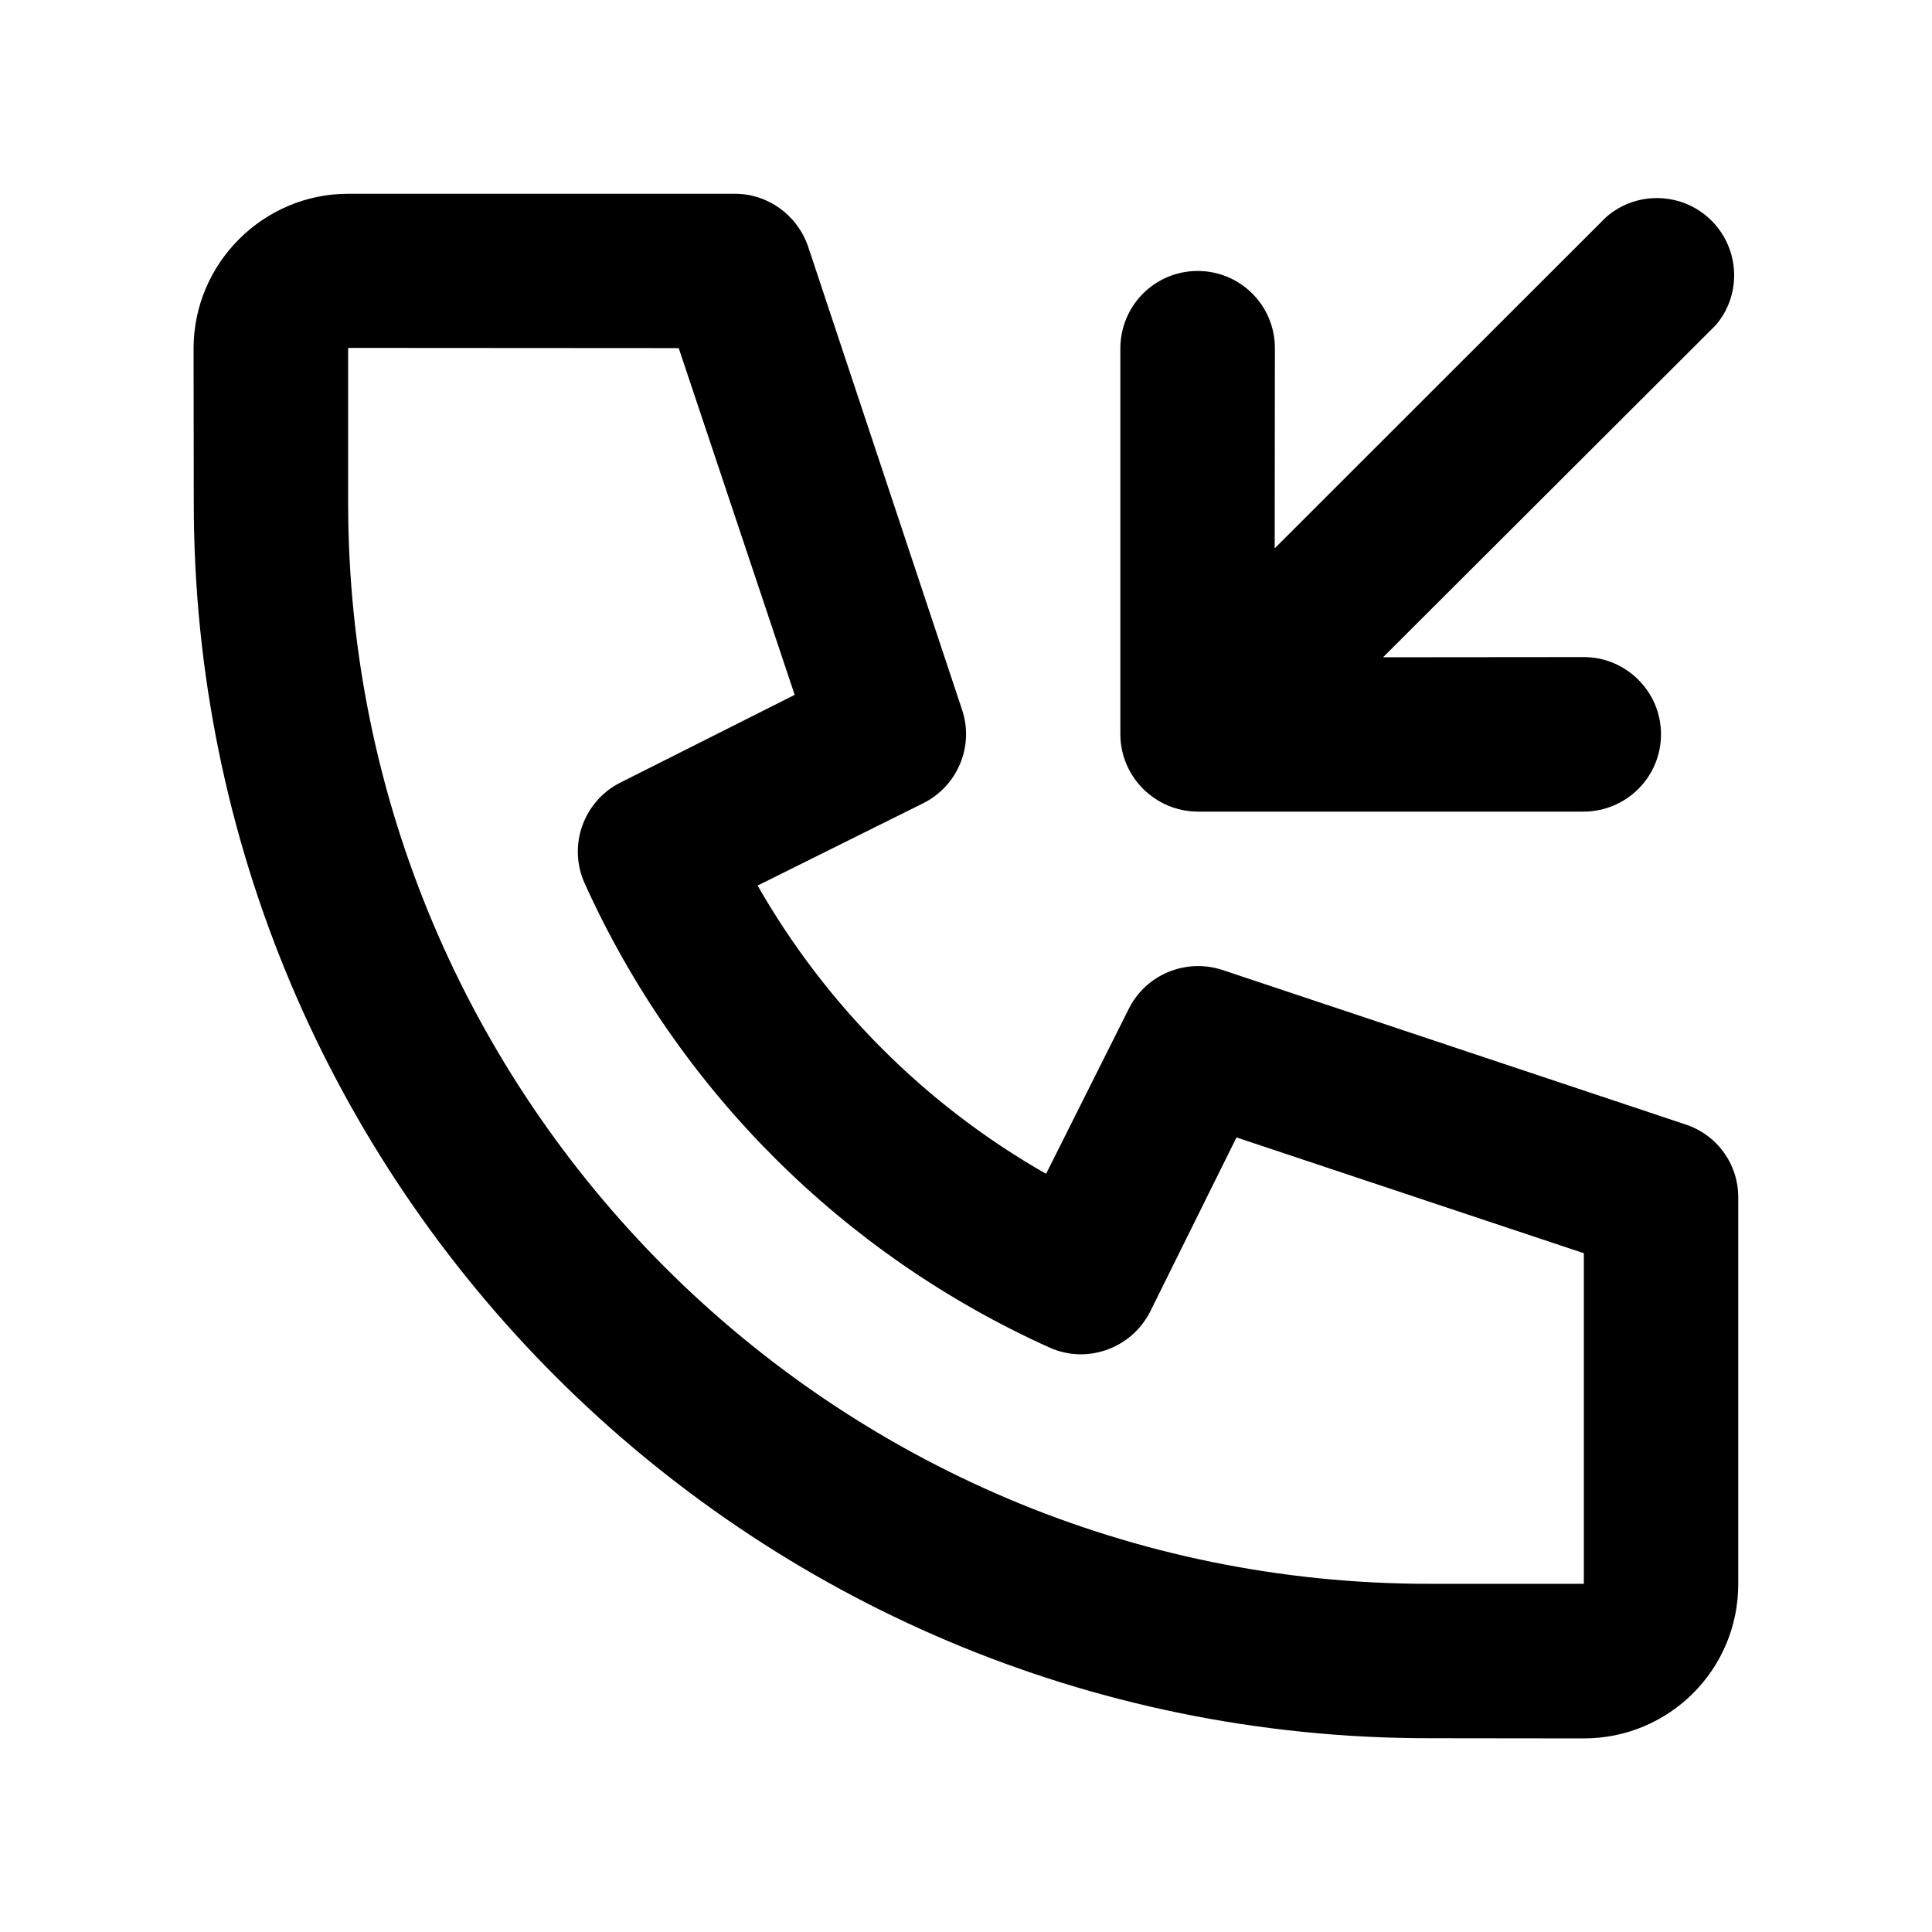
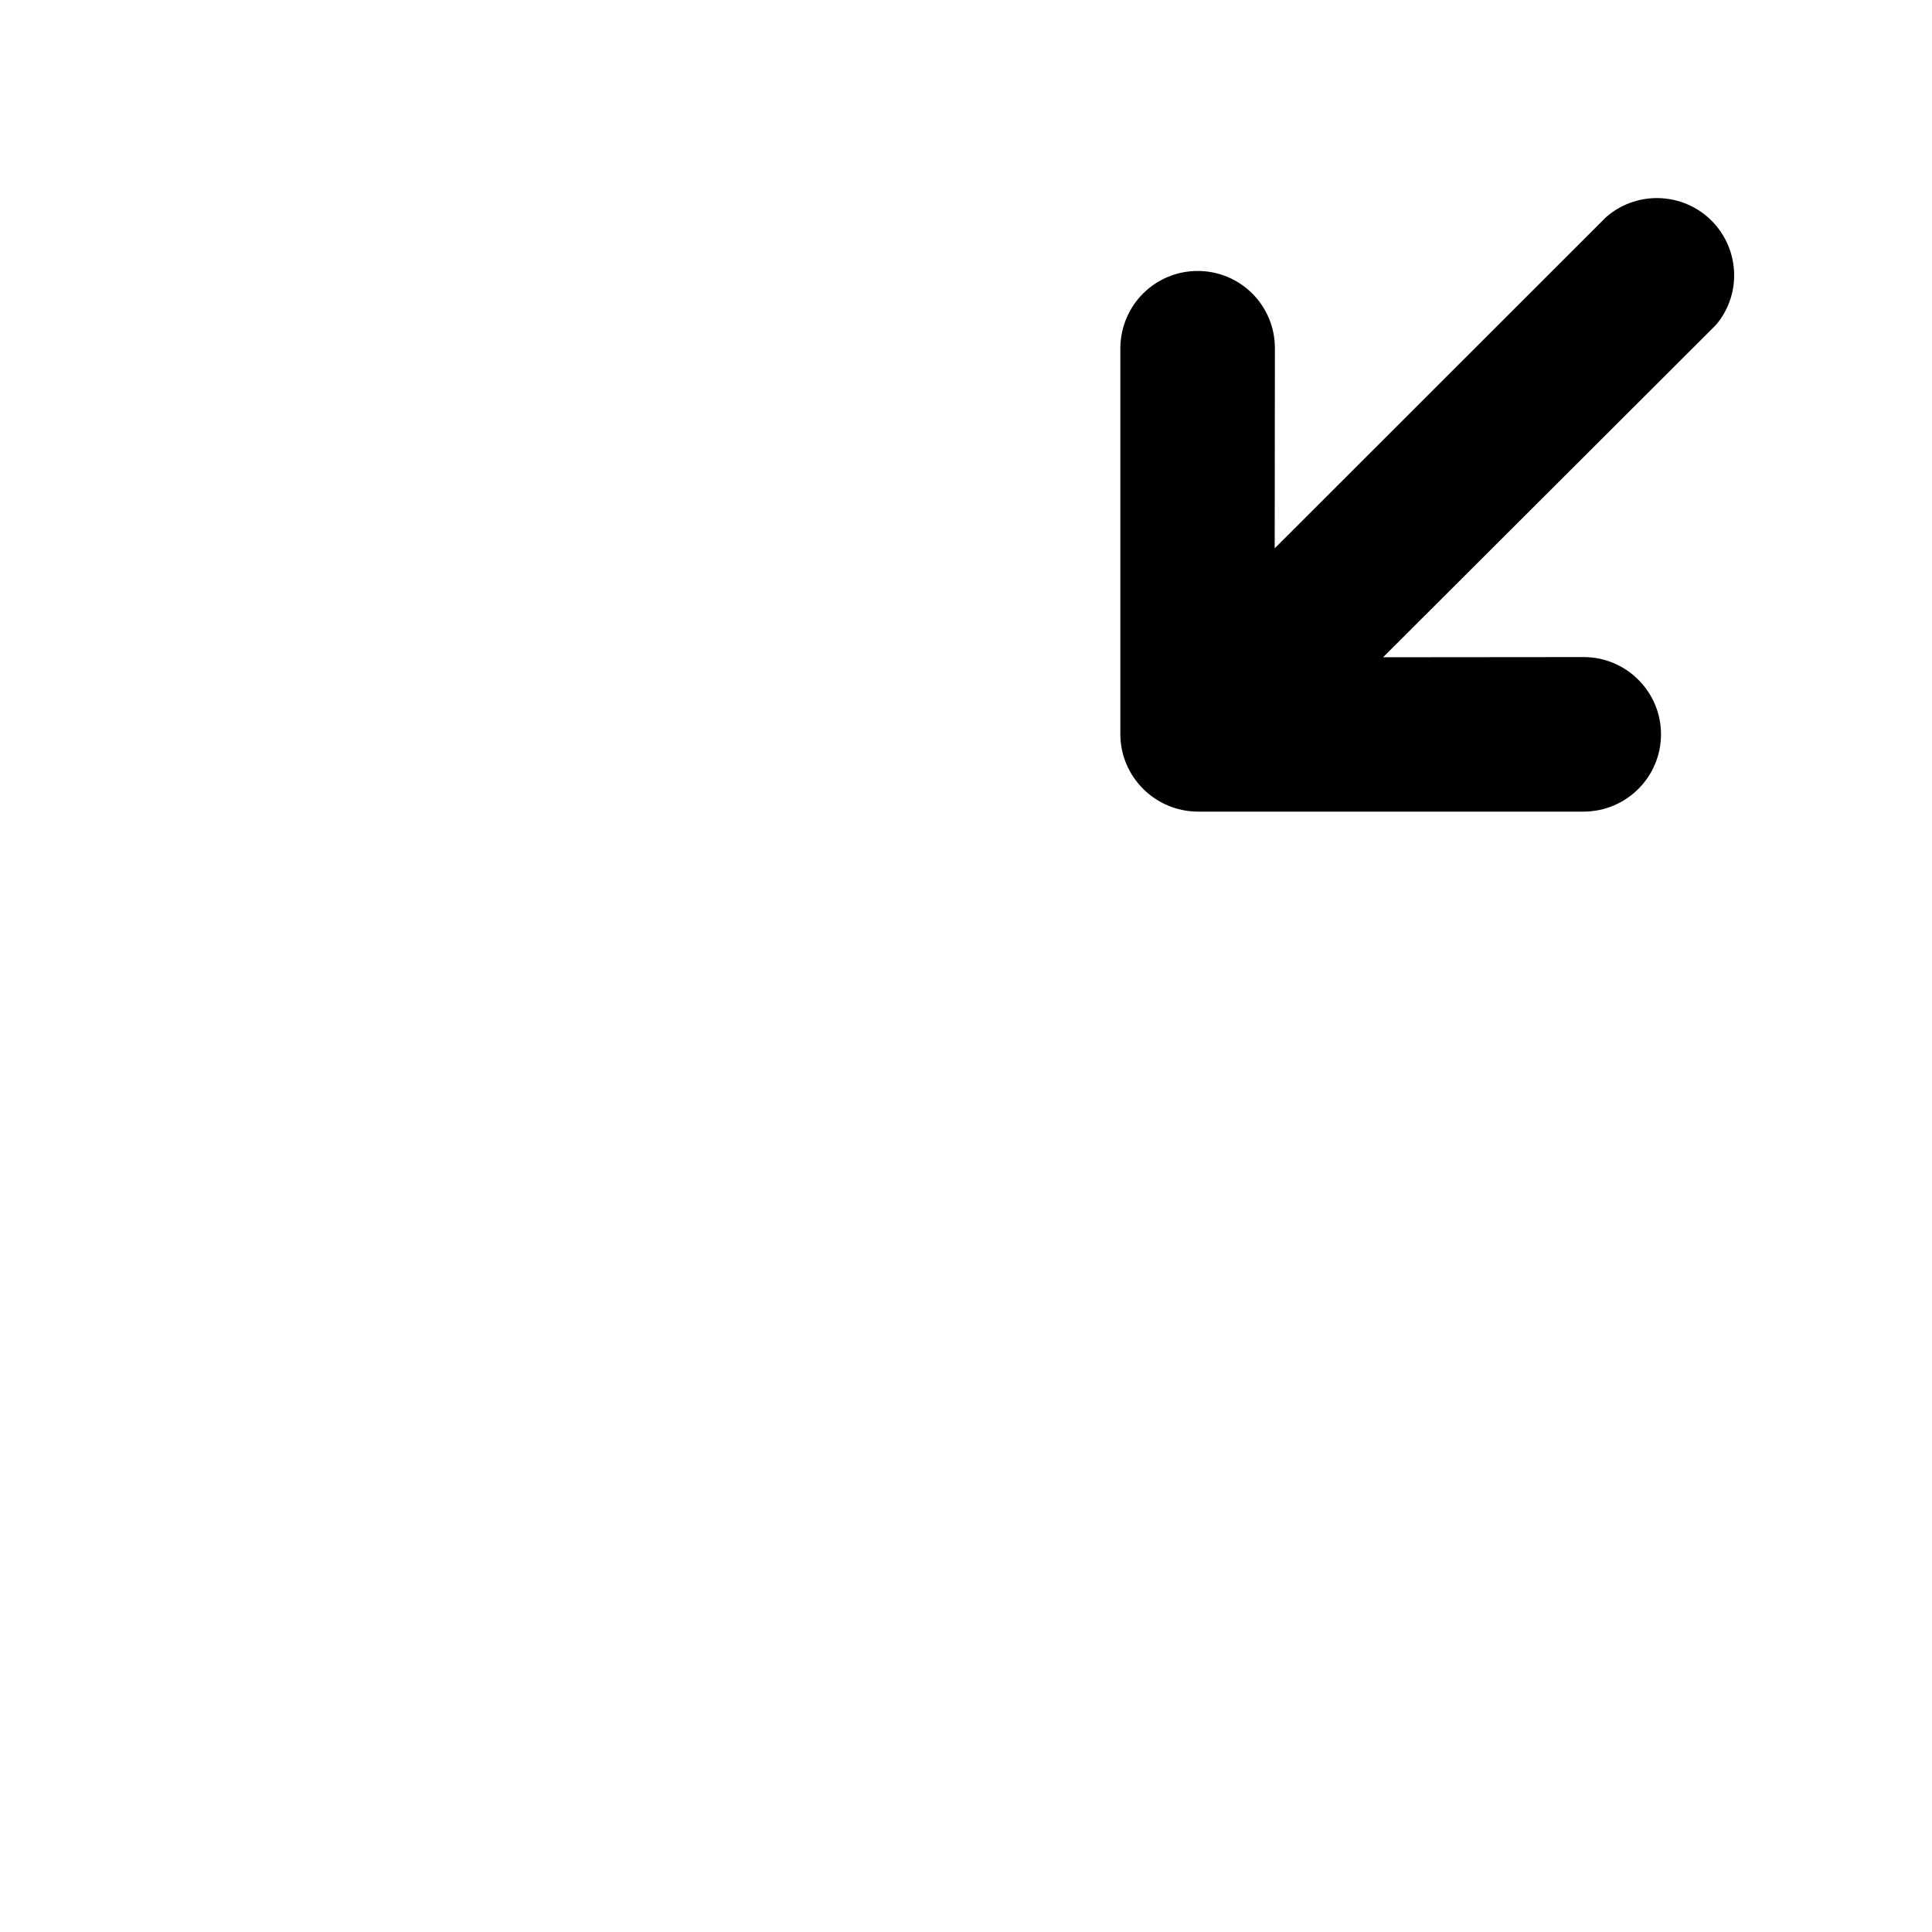
<svg xmlns="http://www.w3.org/2000/svg" fill="#000000" width="800px" height="800px" version="1.1" viewBox="144 144 512 512">
  <g>
-     <path d="m590.59 441.96-122.78-40.957c-9.625-3.074-20.102 1.258-24.637 10.277l-21.918 43.73h-0.152c-31.789-18.137-58.141-44.488-76.328-76.328l43.984-21.867c9.07-4.586 13.453-15.164 10.176-24.789l-40.805-122.77c-2.922-8.363-10.73-13.957-19.5-13.906h-102.37c-22.469 0-40.91 18.391-40.961 40.91l0.051 40.91c-0.051 180.92 146.56 327.53 327.48 327.48l40.91 0.047c22.672 0 40.961-18.34 40.91-40.961v-102.38c0.047-8.863-5.644-16.672-14.059-19.395zm-67.762 121.77c-158.25 0.047-286.57-128.27-286.57-286.52v-41.012l87.609 0.055 30.73 91.895-46.348 23.324c-9.621 4.938-13.805 16.625-9.32 26.602 24.688 54.664 68.52 98.395 123.18 123.03 9.926 4.484 21.664 0.301 26.652-9.422l22.922-46.25 92.051 30.684v87.613z" />
    <path d="m461.41 359.09h102.27c11.387-0.051 20.504-9.219 20.504-20.504 0-11.285-9.219-20.453-20.453-20.453l-53.203 0.047 88.168-88.016c6.598-7.707 6.445-19.043-0.152-26.652-7.406-8.512-20.406-9.422-28.918-1.965l0.203-0.203-88.02 87.969 0.051-53.051c0-11.336-9.168-20.453-20.453-20.453-11.336 0-20.453 9.117-20.504 20.504v102.32c0.047 11.234 9.219 20.402 20.504 20.453z" />
  </g>
</svg>